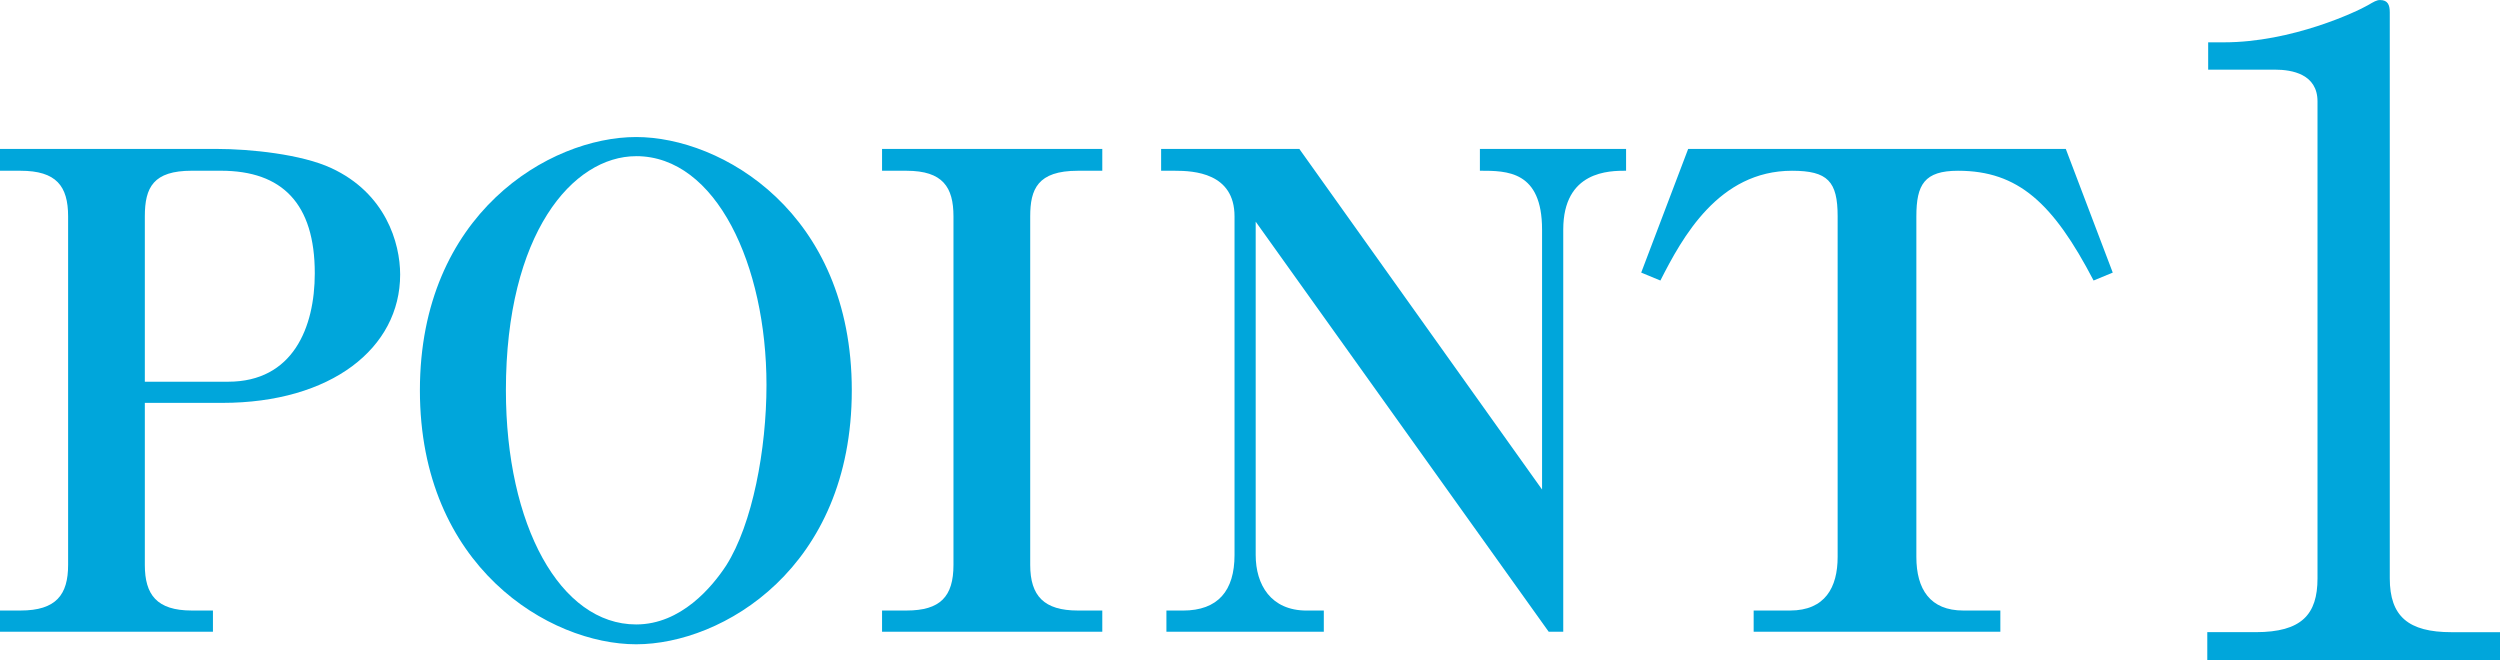
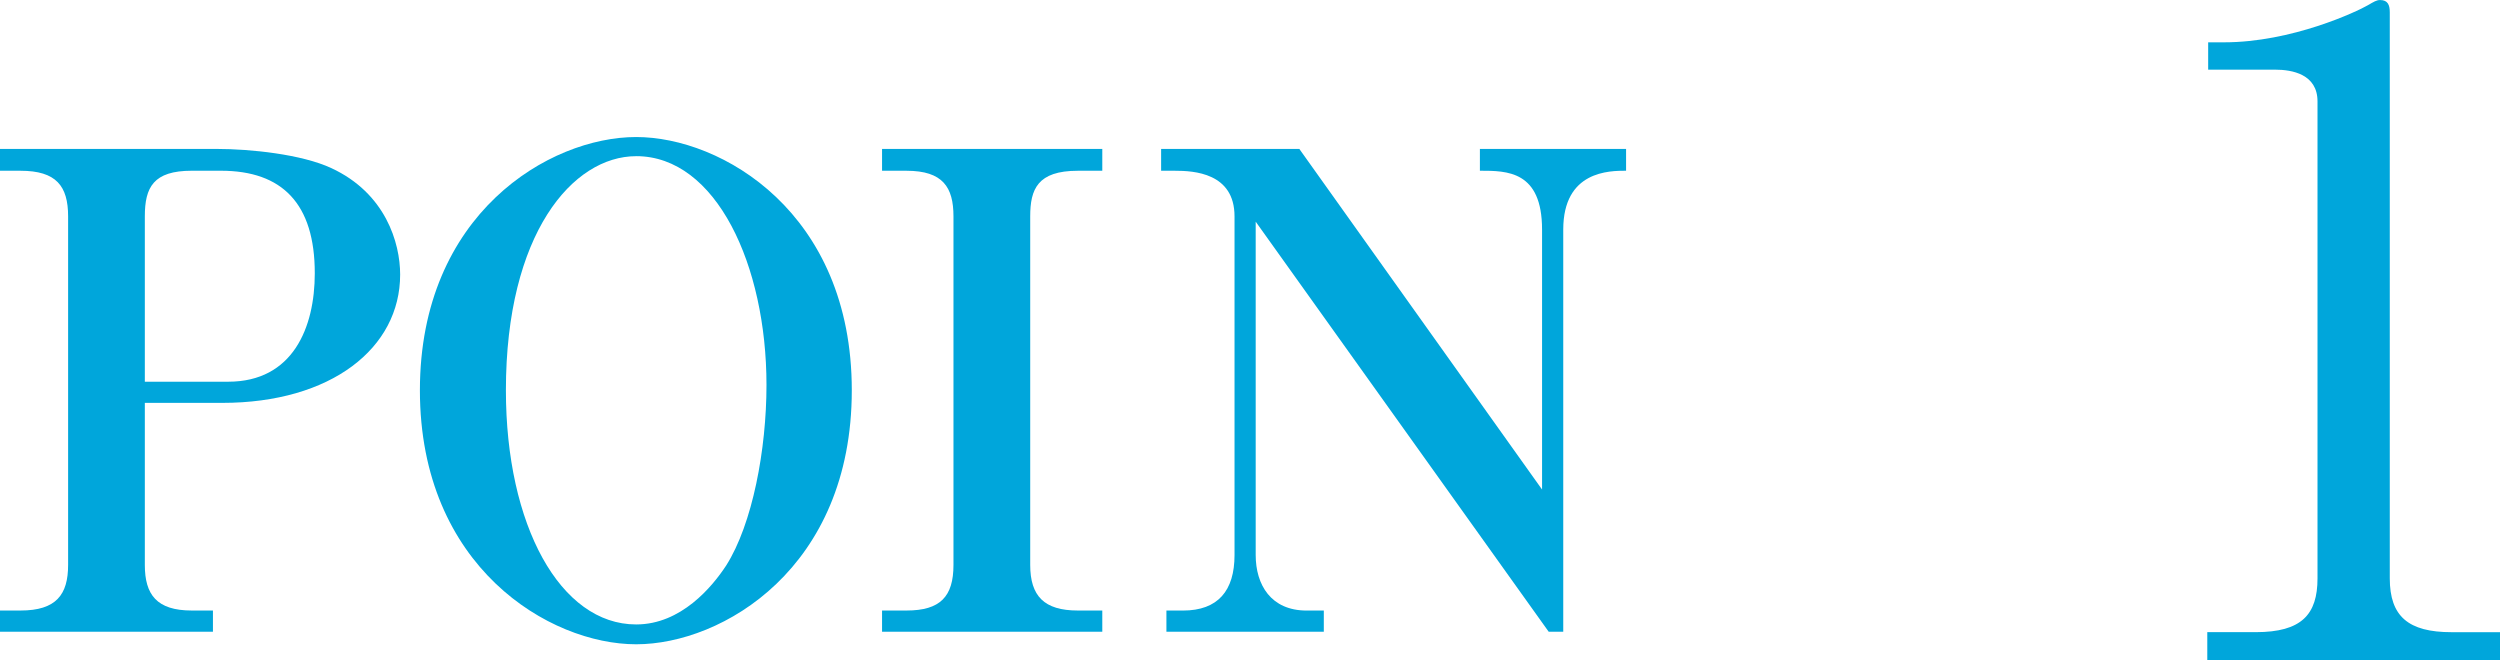
<svg xmlns="http://www.w3.org/2000/svg" id="_レイヤー_2" data-name="レイヤー_2" width="90.729" height="23.966" viewBox="0 0 90.729 23.966">
  <defs>
    <style>
      .cls-1 {
        fill: #00a6db;
      }
    </style>
  </defs>
  <g id="_レイヤー_4" data-name="レイヤー_4">
    <g>
      <path class="cls-1" d="M5.256,14.621v5.881c0,1.08.432,1.655,1.704,1.655h.768v.769H0v-.769h.744c1.296,0,1.728-.575,1.728-1.655V7.853c0-1.104-.432-1.656-1.728-1.656h-.744v-.792h7.873c1.2,0,3.072.192,4.152.696,1.968.912,2.497,2.712,2.497,3.864,0,2.664-2.497,4.656-6.457,4.656h-2.809ZM5.256,13.853h3.024c2.352,0,3.144-1.968,3.144-3.936,0-2.521-1.176-3.721-3.408-3.721h-1.056c-1.392,0-1.704.6-1.704,1.656v6Z" />
      <path class="cls-1" d="M23.088,23.382c-3.144,0-7.849-2.809-7.849-9.217s4.705-9.192,7.849-9.192c3.097,0,7.825,2.735,7.825,9.192s-4.704,9.217-7.825,9.217ZM23.088,5.668c-2.304,0-4.728,2.809-4.728,8.497,0,4.896,1.968,8.497,4.728,8.497,1.632,0,2.76-1.368,3.265-2.137.96-1.512,1.464-4.225,1.464-6.553,0-4.344-1.824-8.305-4.729-8.305Z" />
      <path class="cls-1" d="M32.011,22.926v-.769h.888c1.224,0,1.704-.504,1.704-1.655V7.853c0-1.057-.384-1.656-1.704-1.656h-.888v-.792h7.993v.792h-.888c-1.464,0-1.728.672-1.728,1.656v12.649c0,1.128.504,1.655,1.728,1.655h.888v.769h-7.993Z" />
      <path class="cls-1" d="M56.204,22.926l-10.633-14.881v12.097c0,1.08.552,2.016,1.848,2.016h.624v.769h-5.712v-.769h.6c1.272,0,1.872-.72,1.872-2.016V7.853c0-1.584-1.488-1.656-2.16-1.656h-.504v-.792h5.016l8.809,12.361v-9.433c0-2.137-1.272-2.137-2.256-2.137v-.792h5.305v.792c-.6,0-2.28,0-2.28,2.137v14.593h-.528Z" />
-       <path class="cls-1" d="M75.98,10.181c-1.464-2.809-2.736-3.984-4.92-3.984-1.224,0-1.512.504-1.512,1.656v12.361c0,1.176.504,1.943,1.704,1.943h1.344v.769h-8.953v-.769h1.32c1.272,0,1.728-.84,1.728-1.943V7.853c0-1.272-.36-1.656-1.656-1.656-2.665,0-3.984,2.424-4.777,3.984l-.696-.288,1.704-4.488h13.705l1.704,4.488-.696.288Z" />
      <path class="cls-1" d="M80.106,22.942h1.76c1.664,0,2.24-.641,2.24-1.952V3.68c0-.992-.928-1.152-1.536-1.152h-2.432v-.992h.576c2.464,0,4.832-1.12,5.215-1.344.224-.128.32-.191.448-.191.288,0,.352.191.352.447v20.543c0,1.376.672,1.952,2.24,1.952h1.76v1.023h-10.623v-1.023Z" />
    </g>
  </g>
</svg>